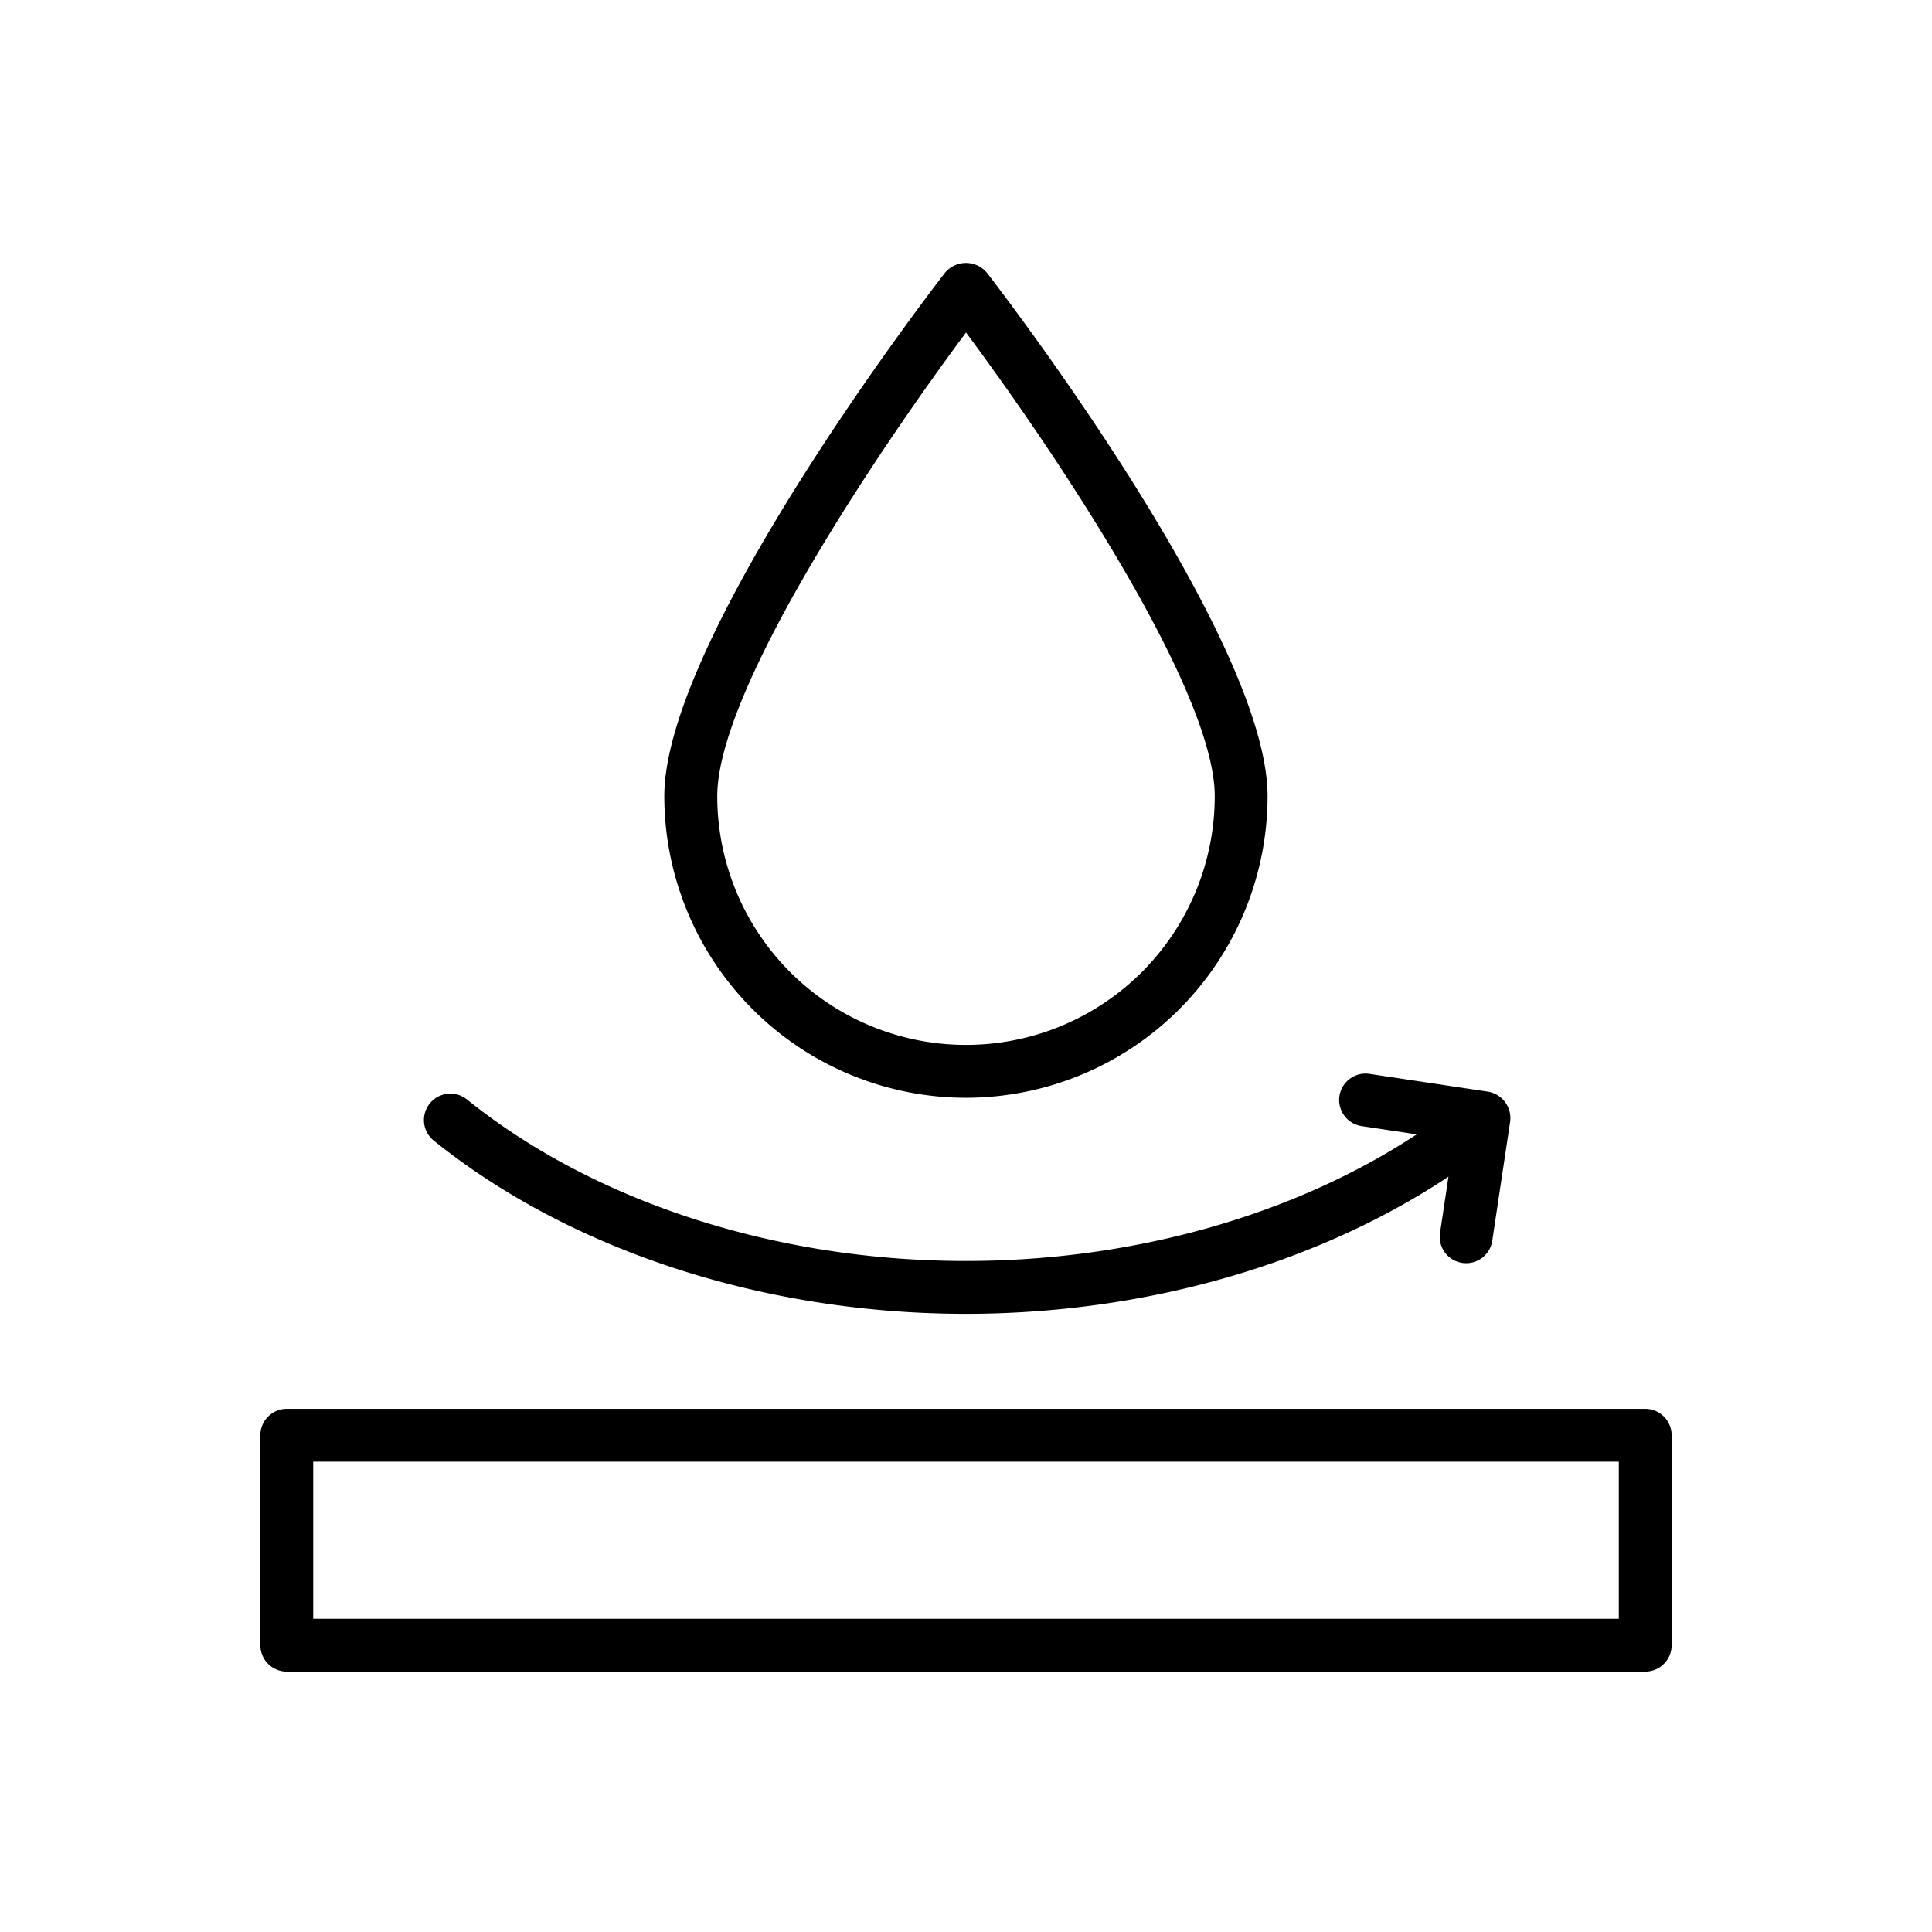
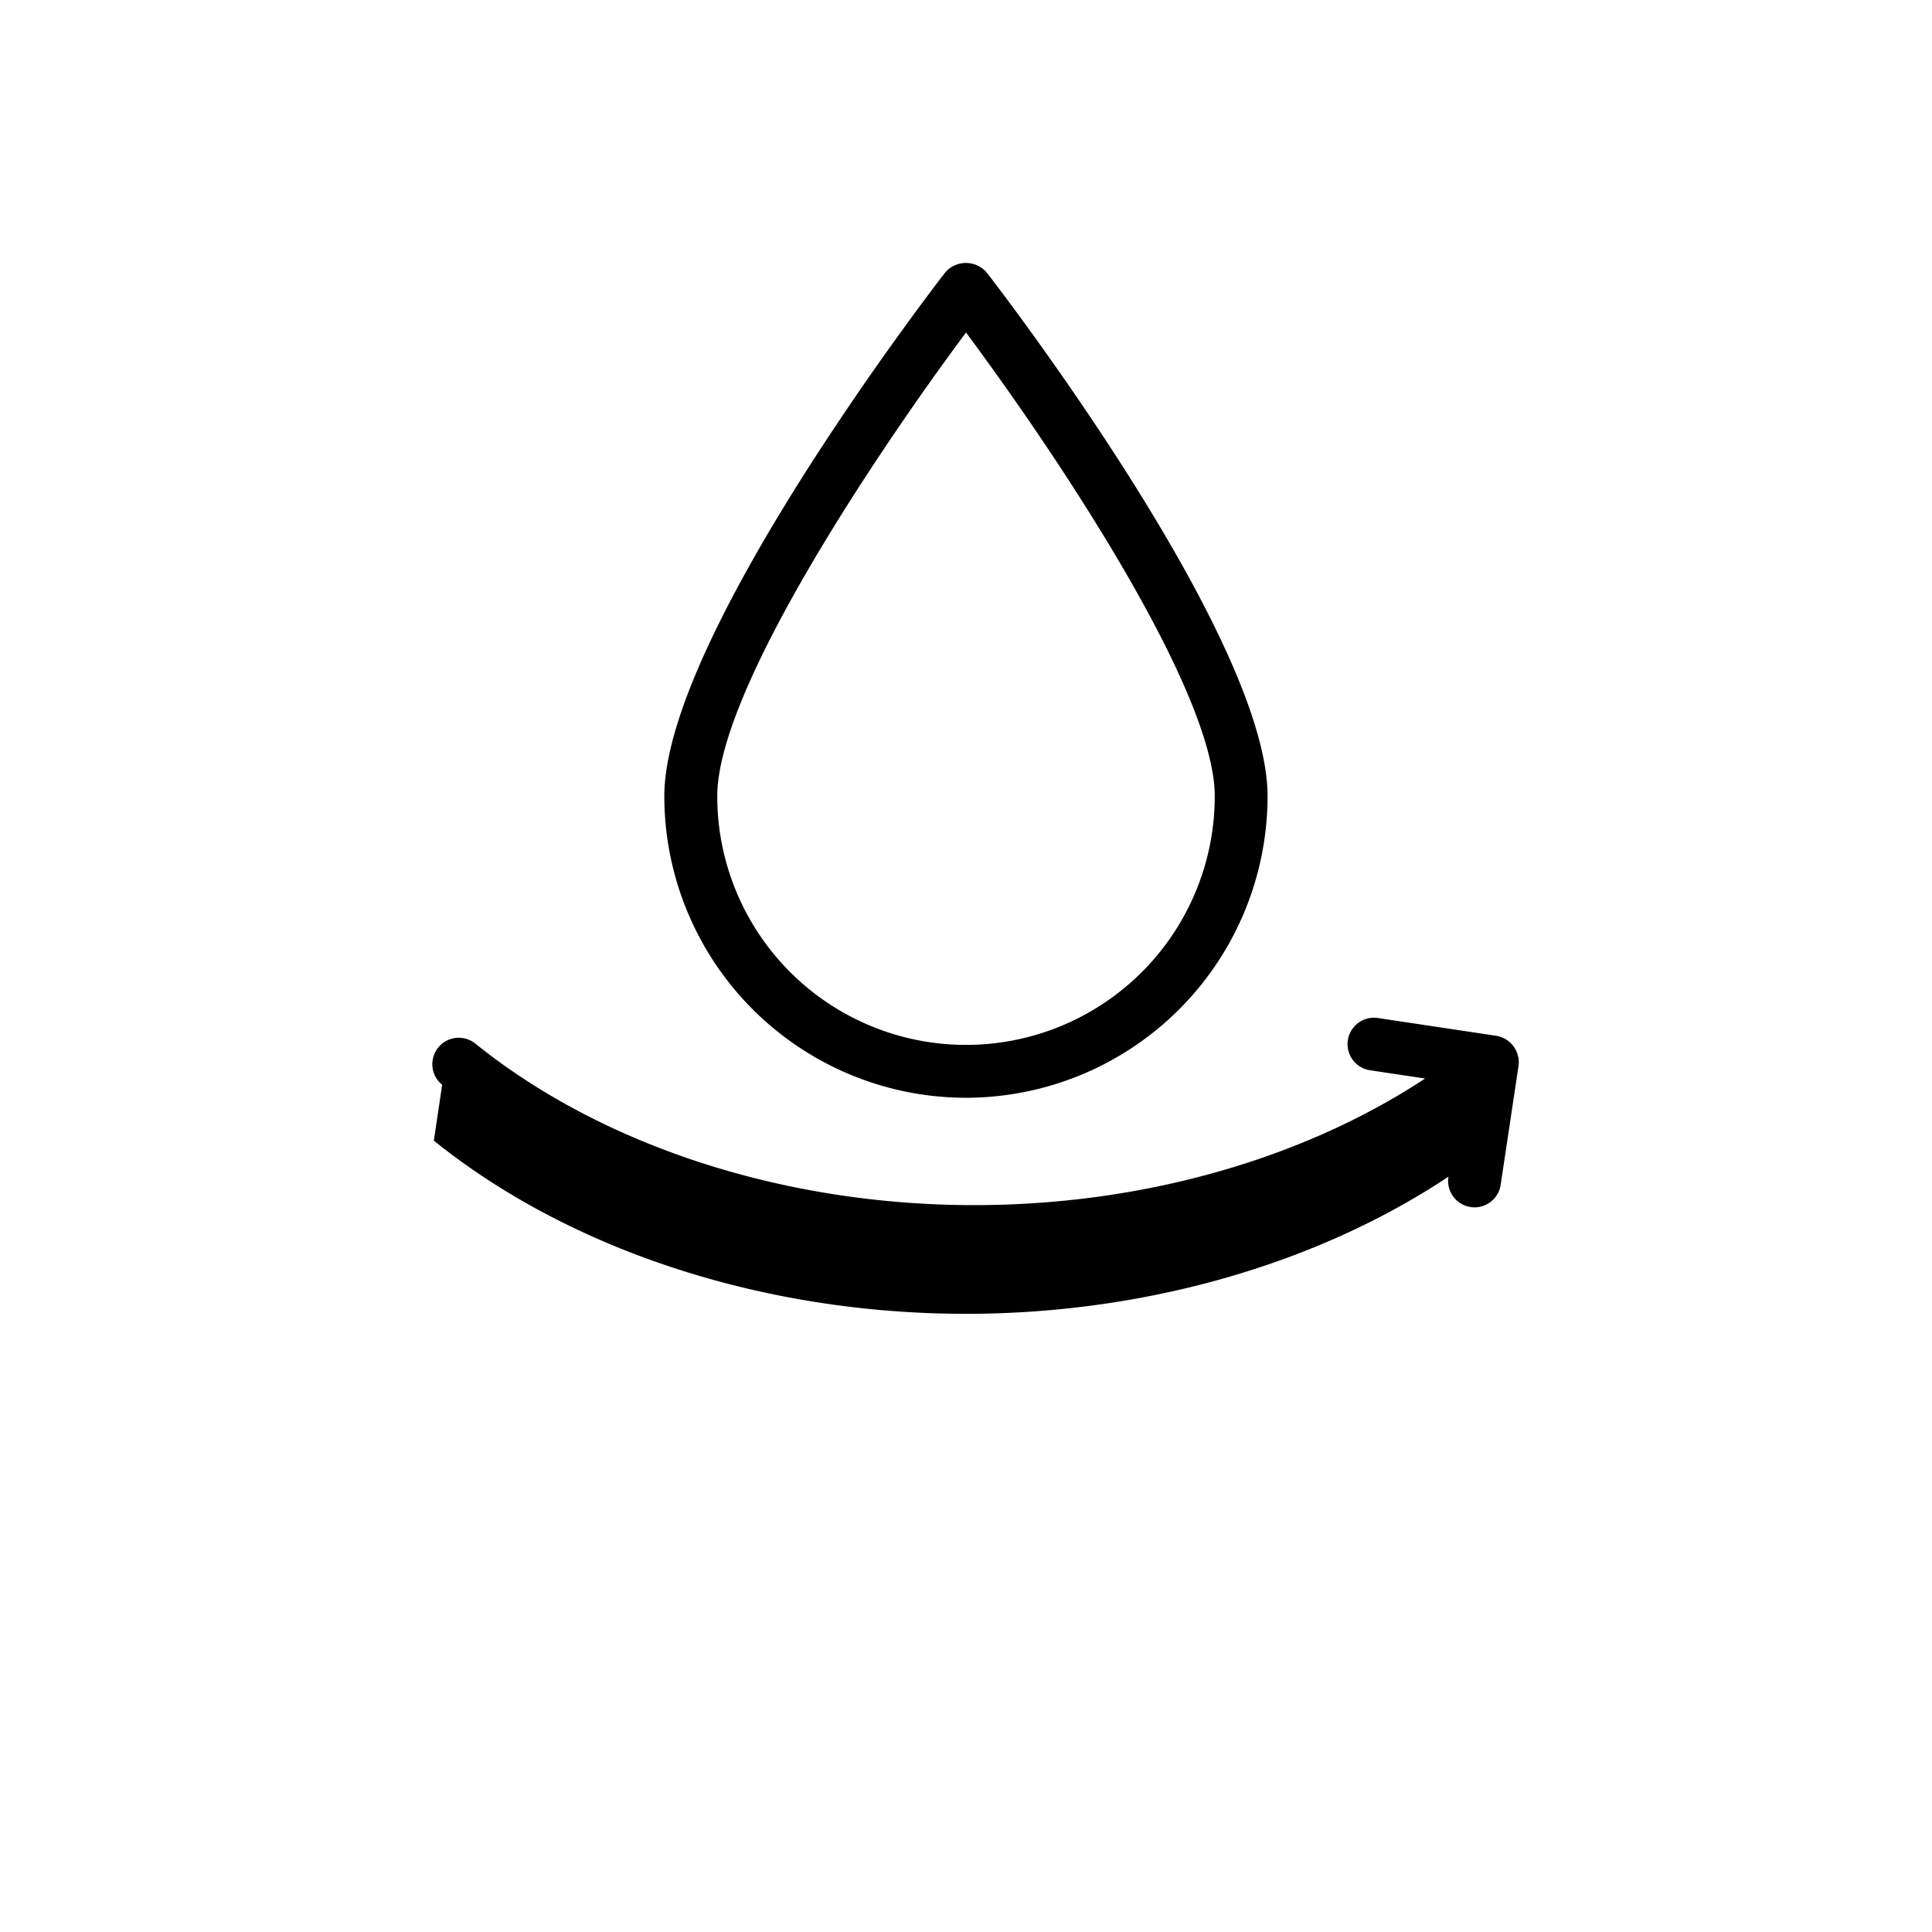
<svg xmlns="http://www.w3.org/2000/svg" height="512" viewBox="0 0 128 128" width="512">
  <g>
-     <path d="m109 93.34h-90a1.75 1.75 0 0 0 -1.75 1.75v13.91a1.751 1.751 0 0 0 1.75 1.75h90a1.751 1.751 0 0 0 1.75-1.75v-13.91a1.75 1.75 0 0 0 -1.75-1.75zm-1.75 13.91h-86.5v-10.41h86.5z" />
    <path d="m64 72.73a20 20 0 0 0 19.98-19.981c0-10.545-17.837-33.7-18.6-34.684a1.811 1.811 0 0 0 -2.768 0c-.759.98-18.6 24.139-18.6 34.684a20 20 0 0 0 19.988 19.981zm0-50.7c5.63 7.558 16.48 23.6 16.48 30.717a16.48 16.48 0 1 1 -32.96 0c0-7.12 10.85-23.157 16.48-30.715z" />
-     <path d="m28.743 75.571c9.057 7.291 21.9 11.473 35.243 11.473 11.832 0 23.239-3.276 31.979-9.086l-.556 3.7a1.75 1.75 0 1 0 3.461.519l1.18-7.862a1.775 1.775 0 0 0 -1.47-1.99l-7.863-1.181a1.75 1.75 0 0 0 -.52 3.461l3.665.55c-8.146 5.366-18.8 8.388-29.876 8.388-12.556 0-24.6-3.9-33.048-10.7a1.75 1.75 0 1 0 -2.2 2.726z" />
+     <path d="m28.743 75.571c9.057 7.291 21.9 11.473 35.243 11.473 11.832 0 23.239-3.276 31.979-9.086a1.75 1.75 0 1 0 3.461.519l1.18-7.862a1.775 1.775 0 0 0 -1.47-1.99l-7.863-1.181a1.75 1.75 0 0 0 -.52 3.461l3.665.55c-8.146 5.366-18.8 8.388-29.876 8.388-12.556 0-24.6-3.9-33.048-10.7a1.75 1.75 0 1 0 -2.2 2.726z" />
  </g>
</svg>